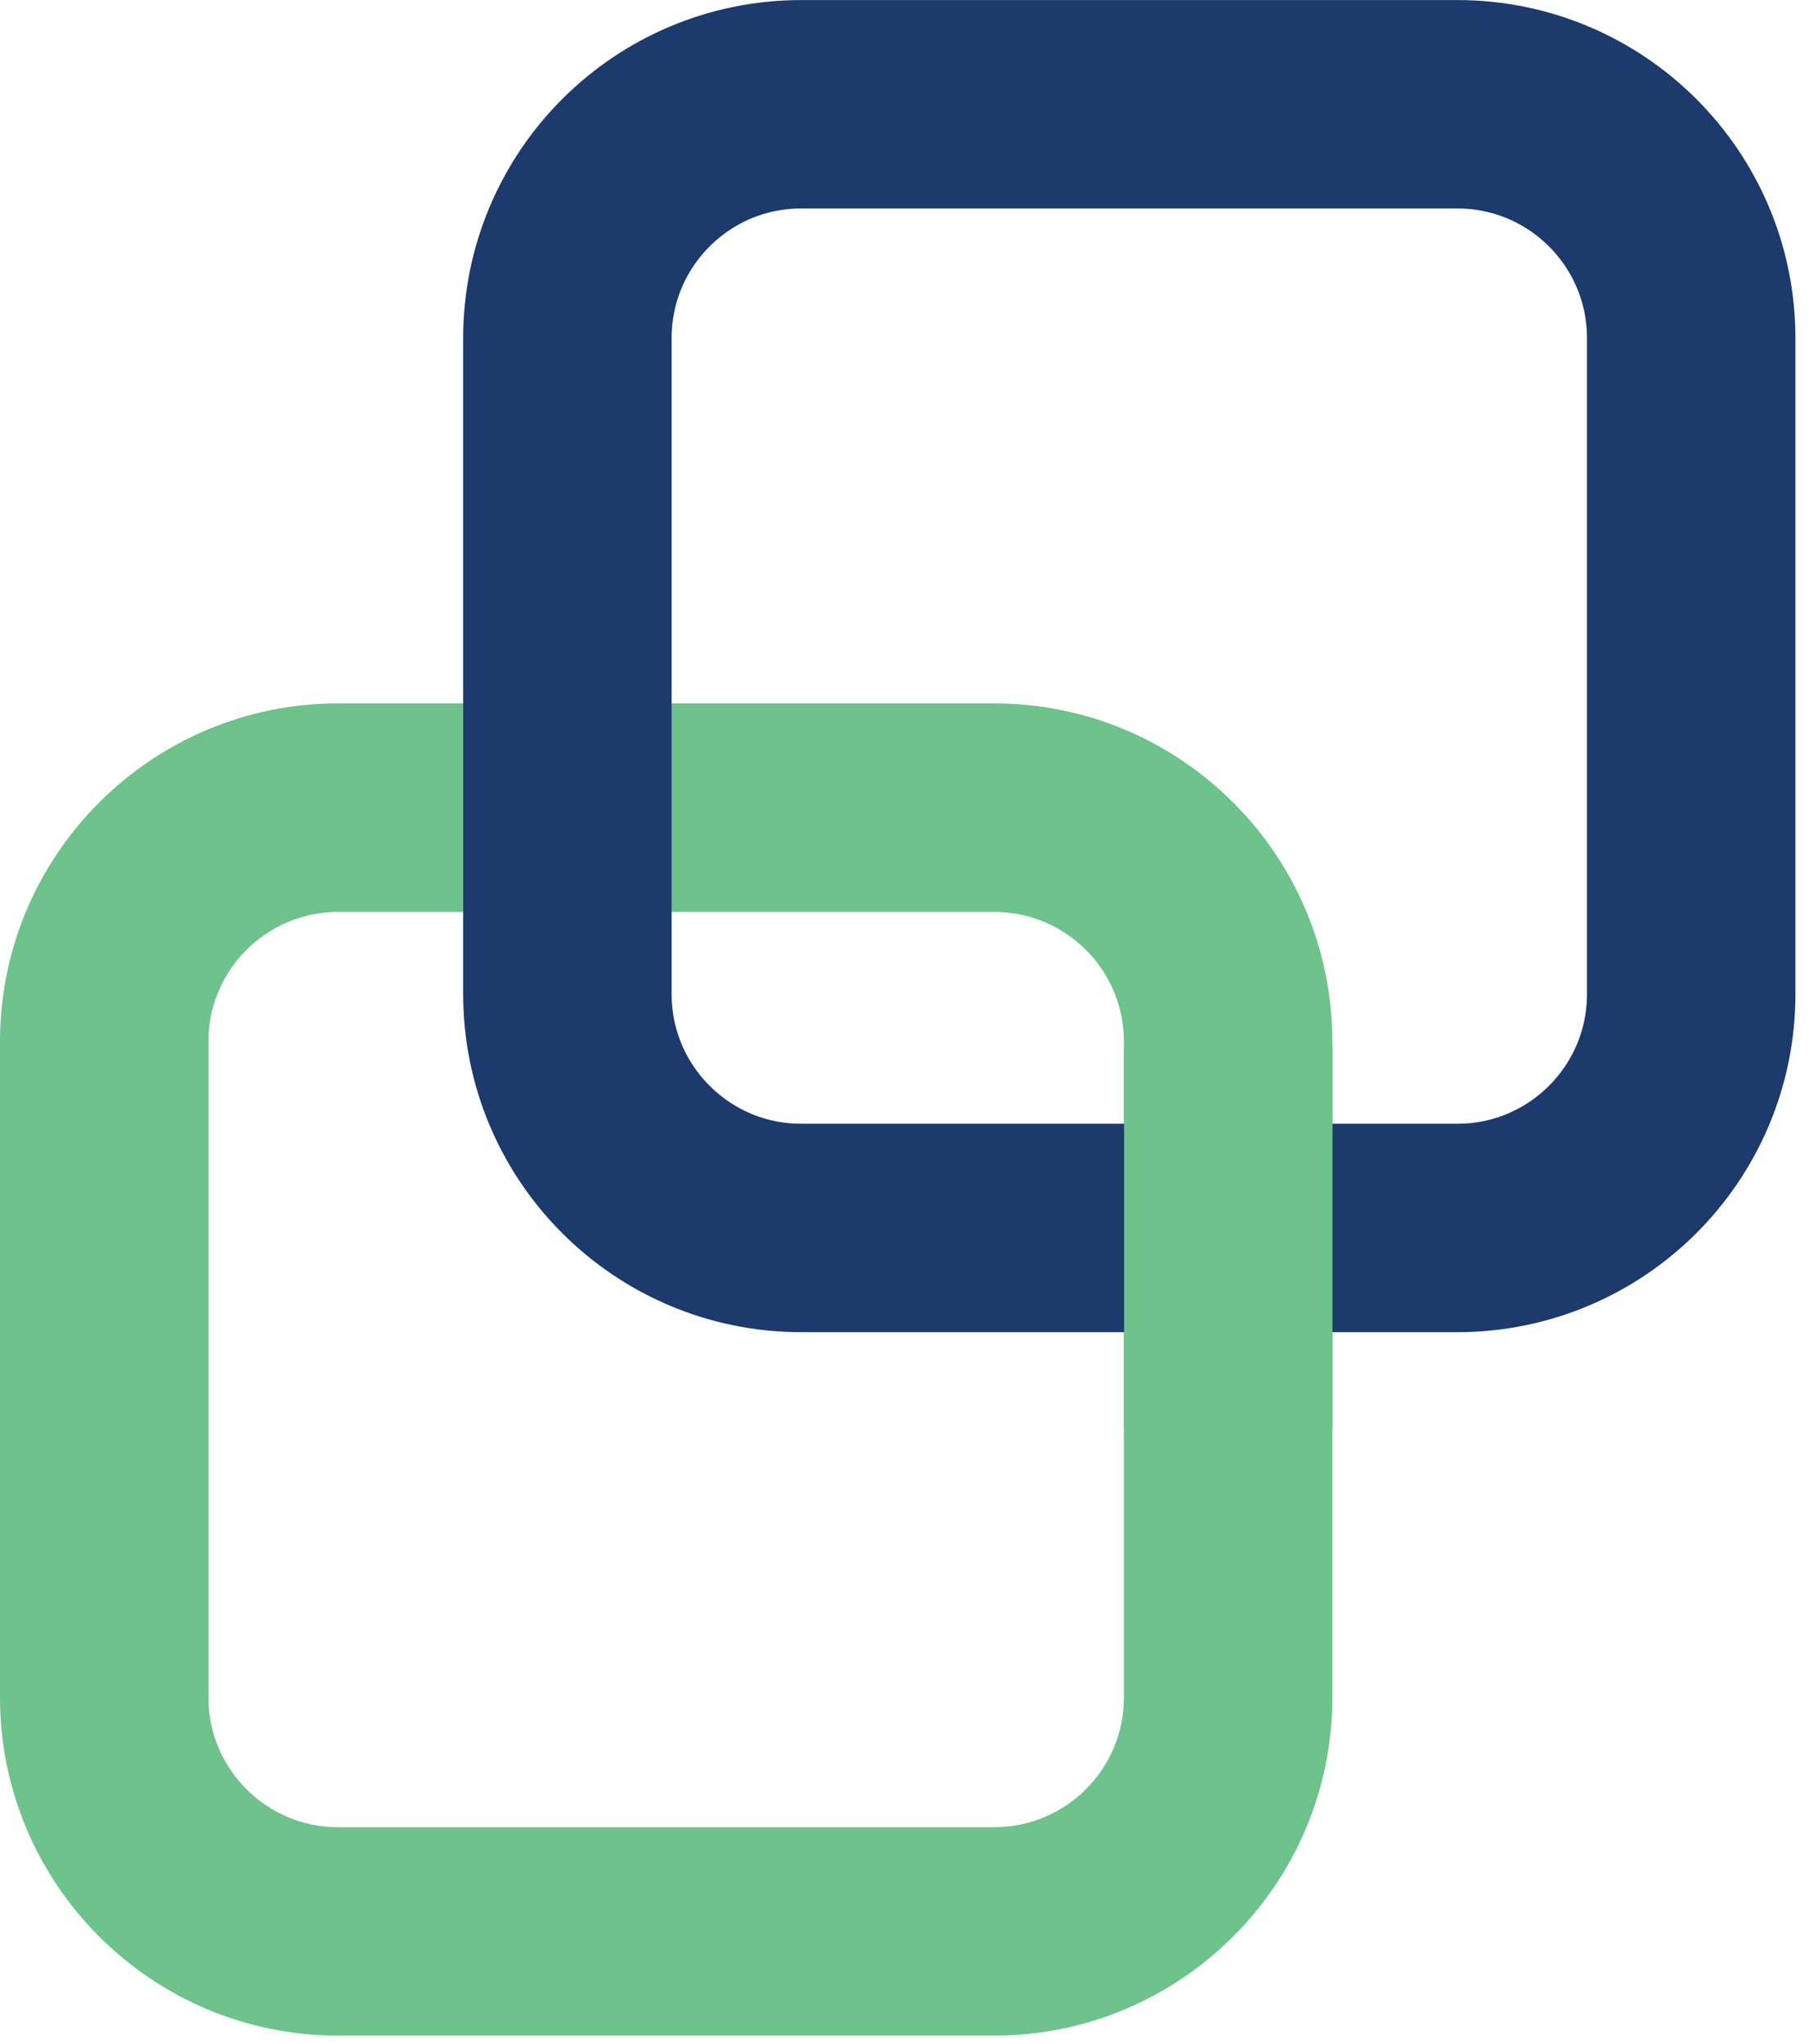
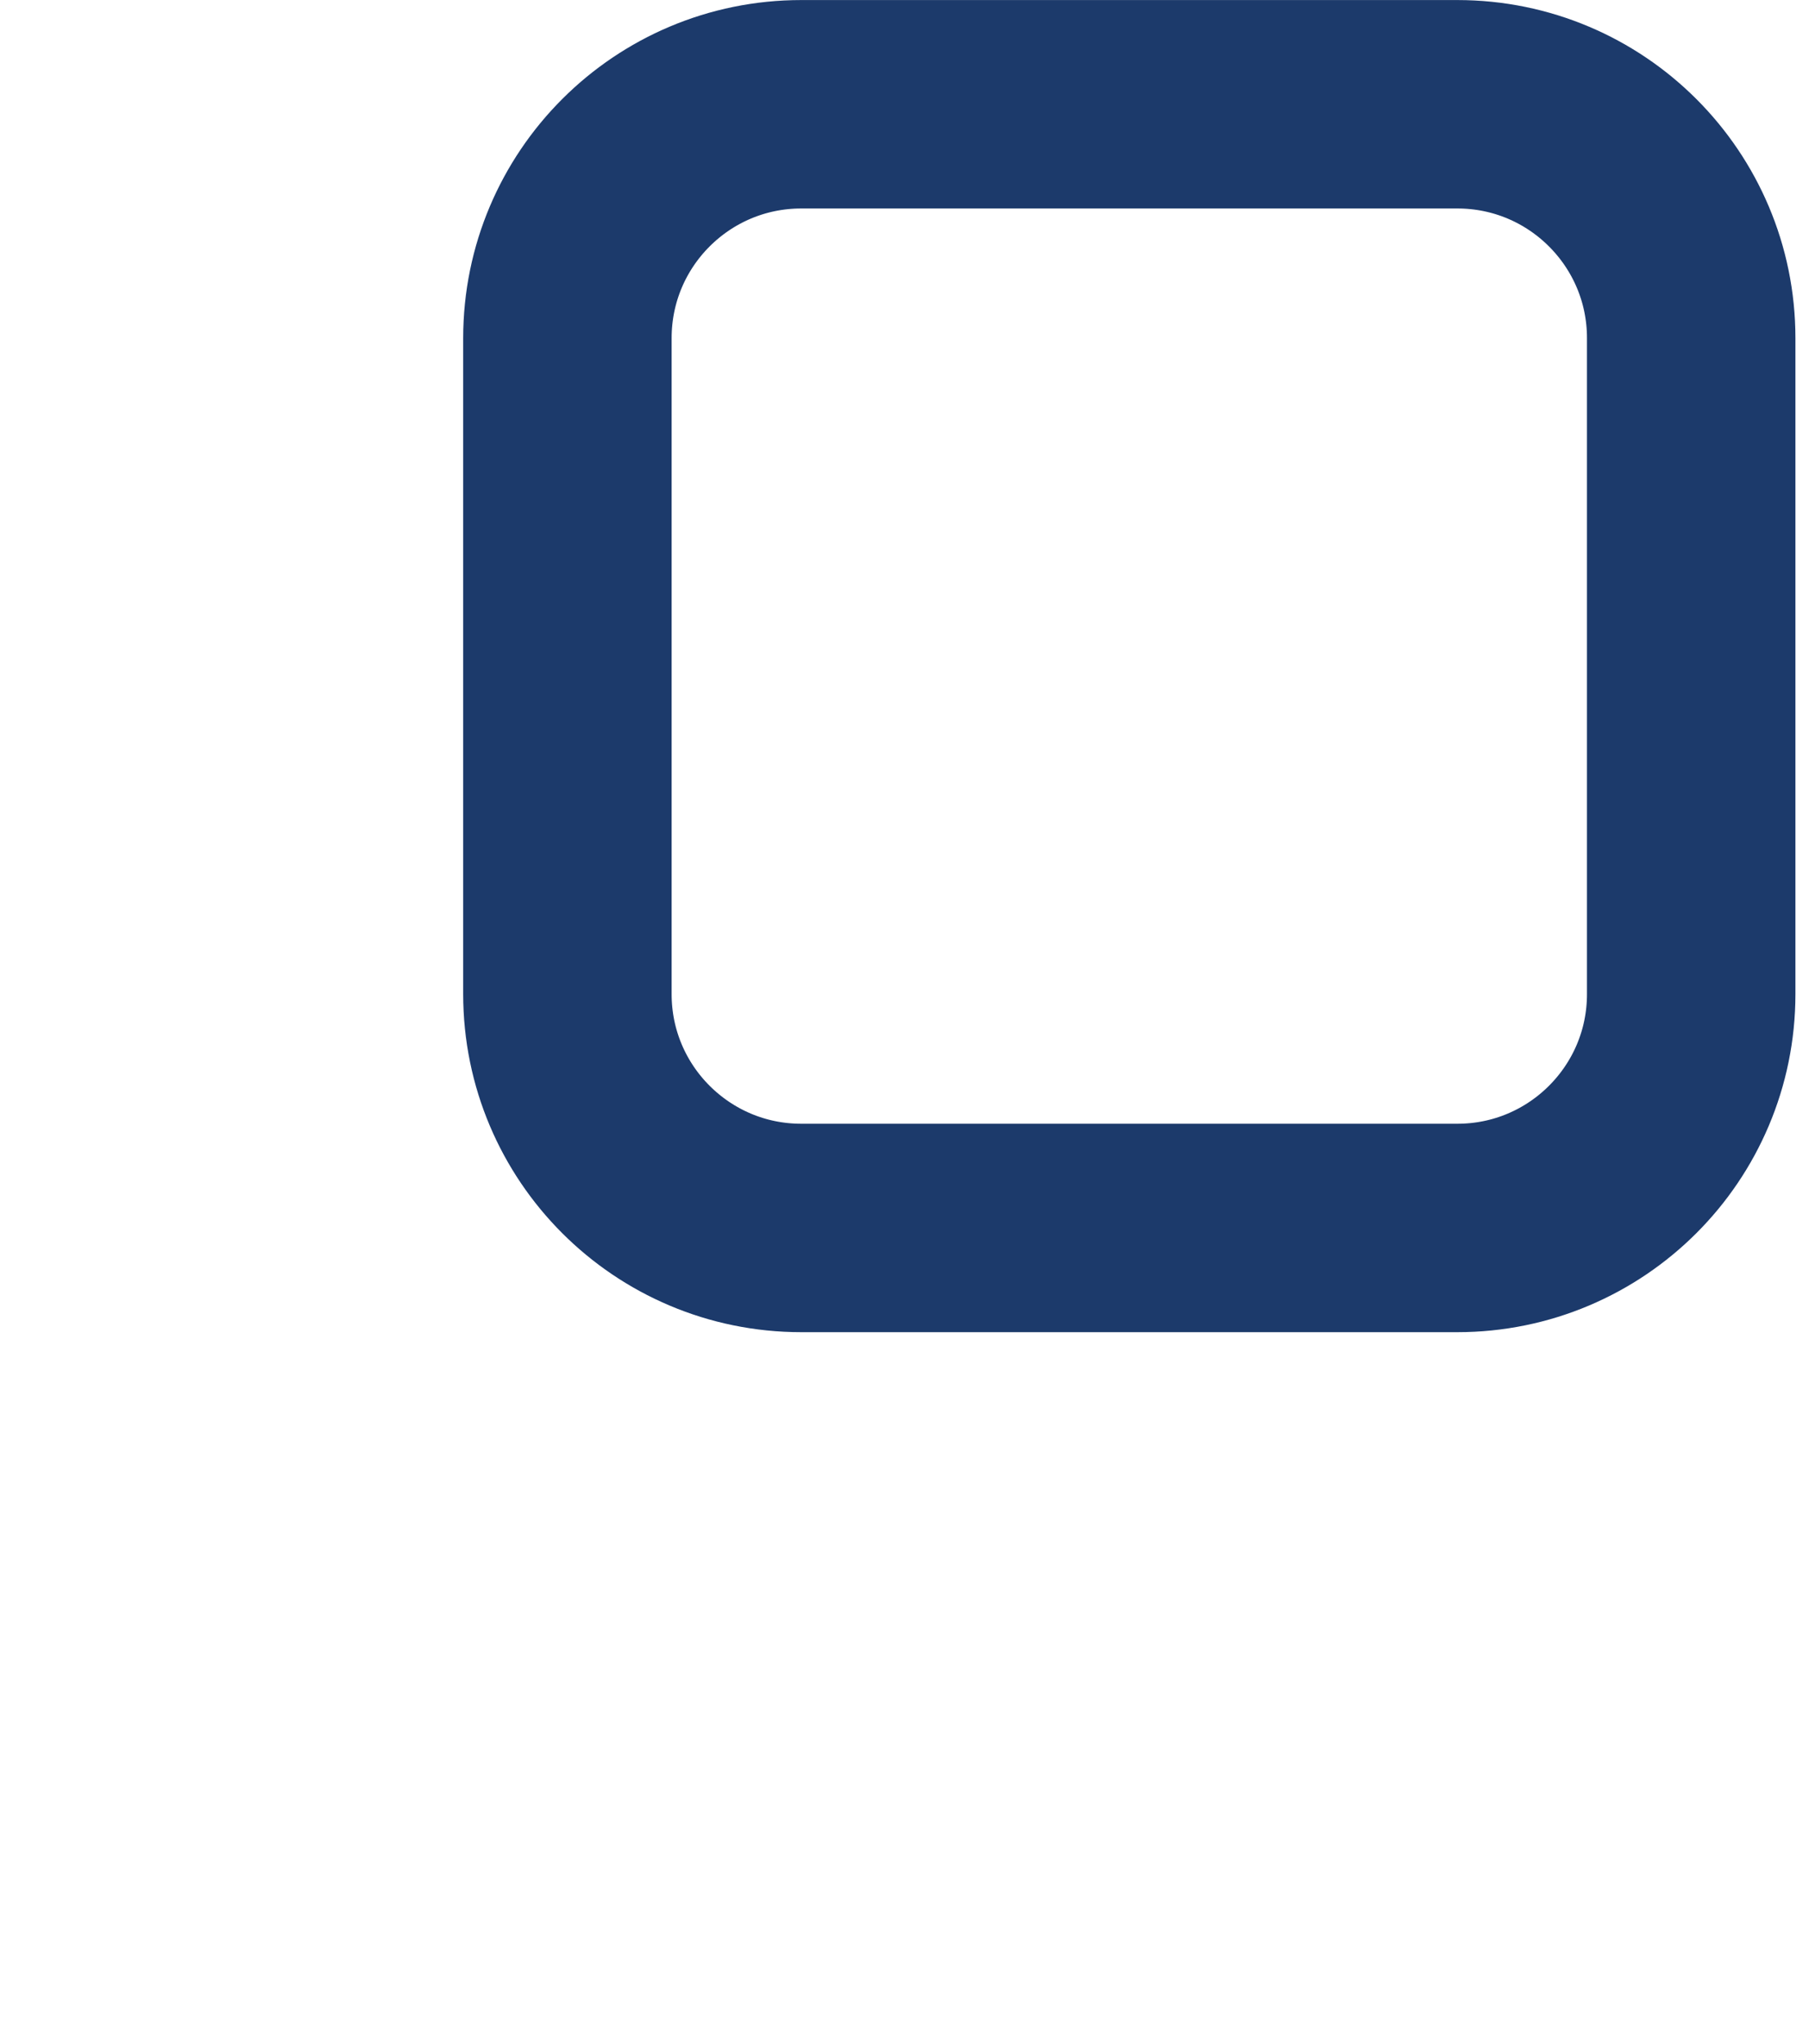
<svg xmlns="http://www.w3.org/2000/svg" width="123" height="139" viewBox="0 0 123 139" fill="none">
-   <path d="M22.99 62.01C18.13 62.01 14.17 65.96 14.17 70.82V115.43C14.17 120.29 18.12 124.25 22.99 124.25H67.6C72.46 124.25 76.42 120.3 76.42 115.43V70.82C76.42 65.96 72.47 62.01 67.6 62.01H22.99ZM67.6 138.42H22.99C10.31 138.42 0 128.11 0 115.43V70.82C0 58.14 10.31 47.83 22.99 47.83H67.6C80.28 47.83 90.59 58.14 90.59 70.82V115.43C90.59 128.11 80.27 138.42 67.6 138.42Z" fill="#6DC38B" />
  <path d="M99.09 83.5H54.48C45.7 83.5 38.58 76.38 38.58 67.6V22.99C38.58 14.21 45.7 7.09 54.48 7.09H99.09C107.87 7.09 114.99 14.21 114.99 22.99V67.6C114.99 76.38 107.87 83.5 99.09 83.5Z" stroke="#1C3A6B" stroke-width="14.173" stroke-miterlimit="10" />
-   <path fill-rule="evenodd" clip-rule="evenodd" d="M76.43 71.19H90.6V97.16H76.43V71.19Z" fill="#6DC38B" />
</svg>